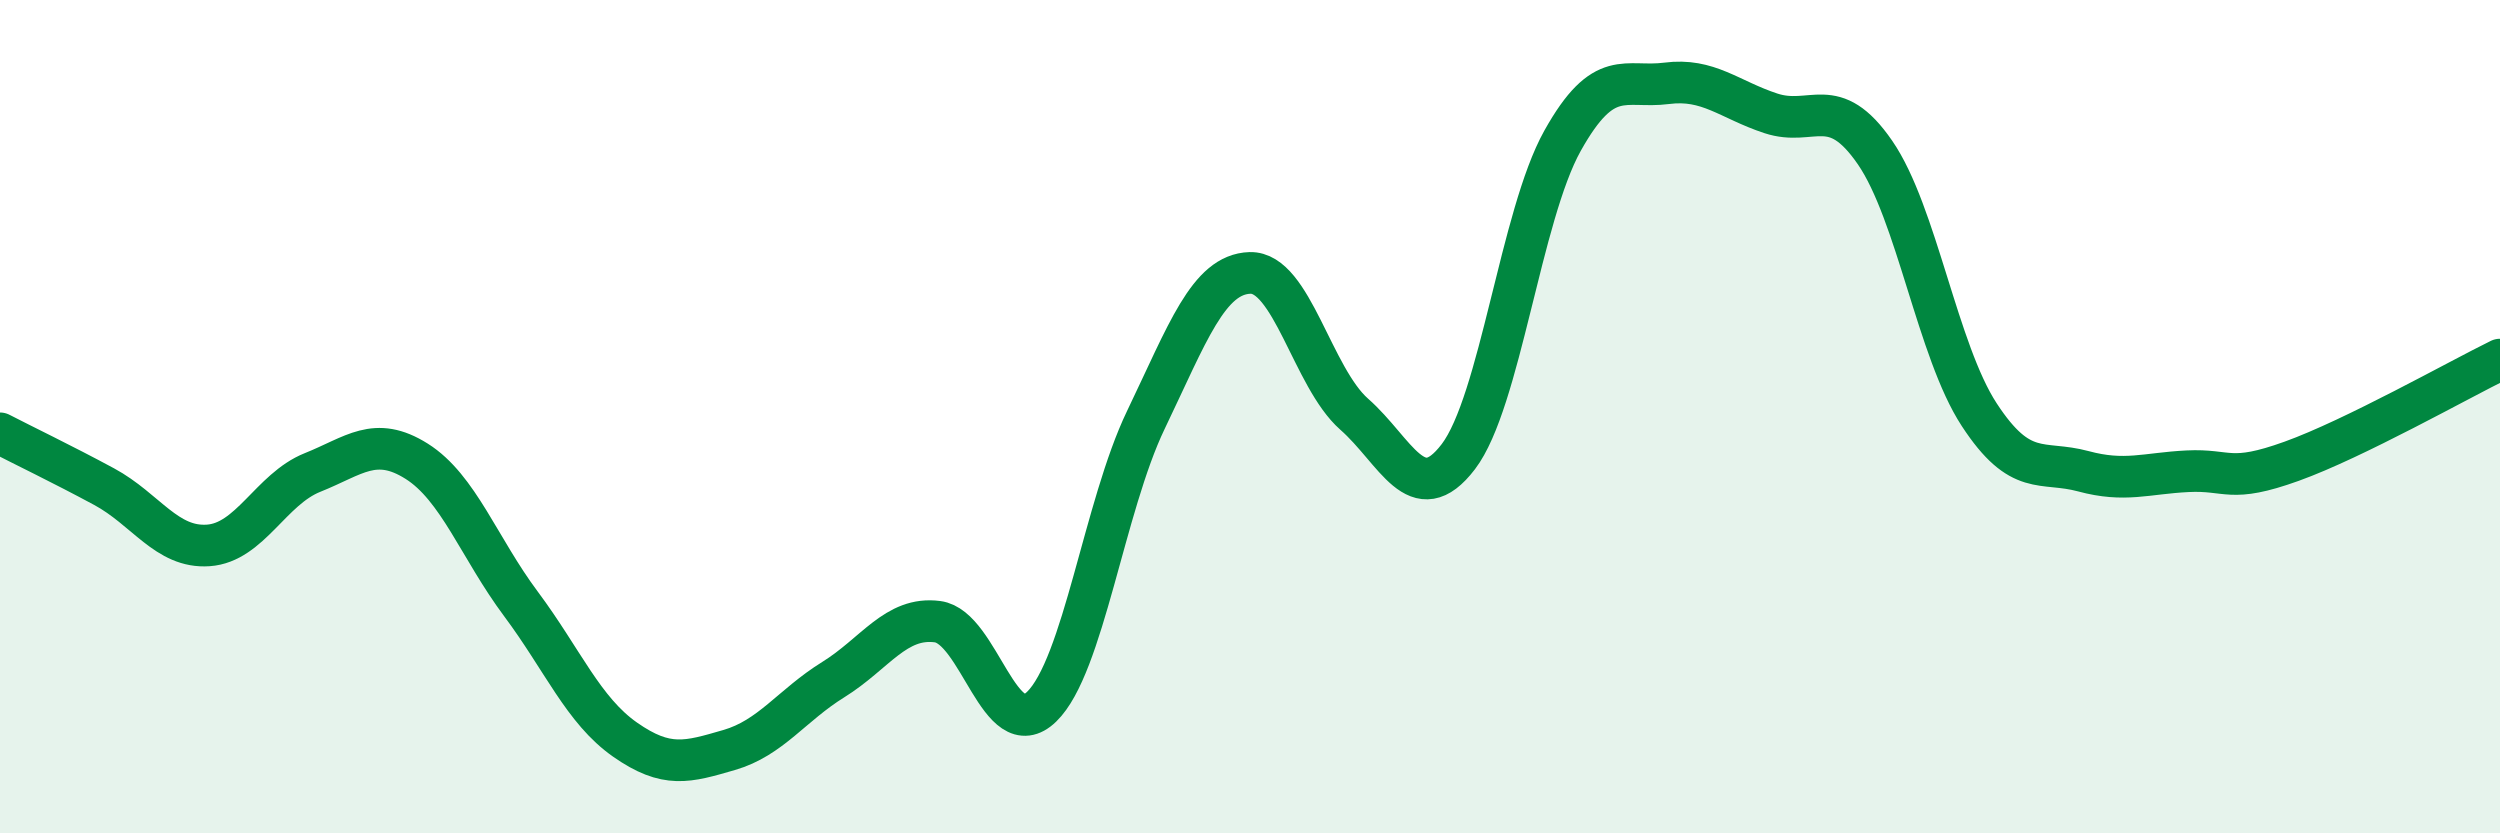
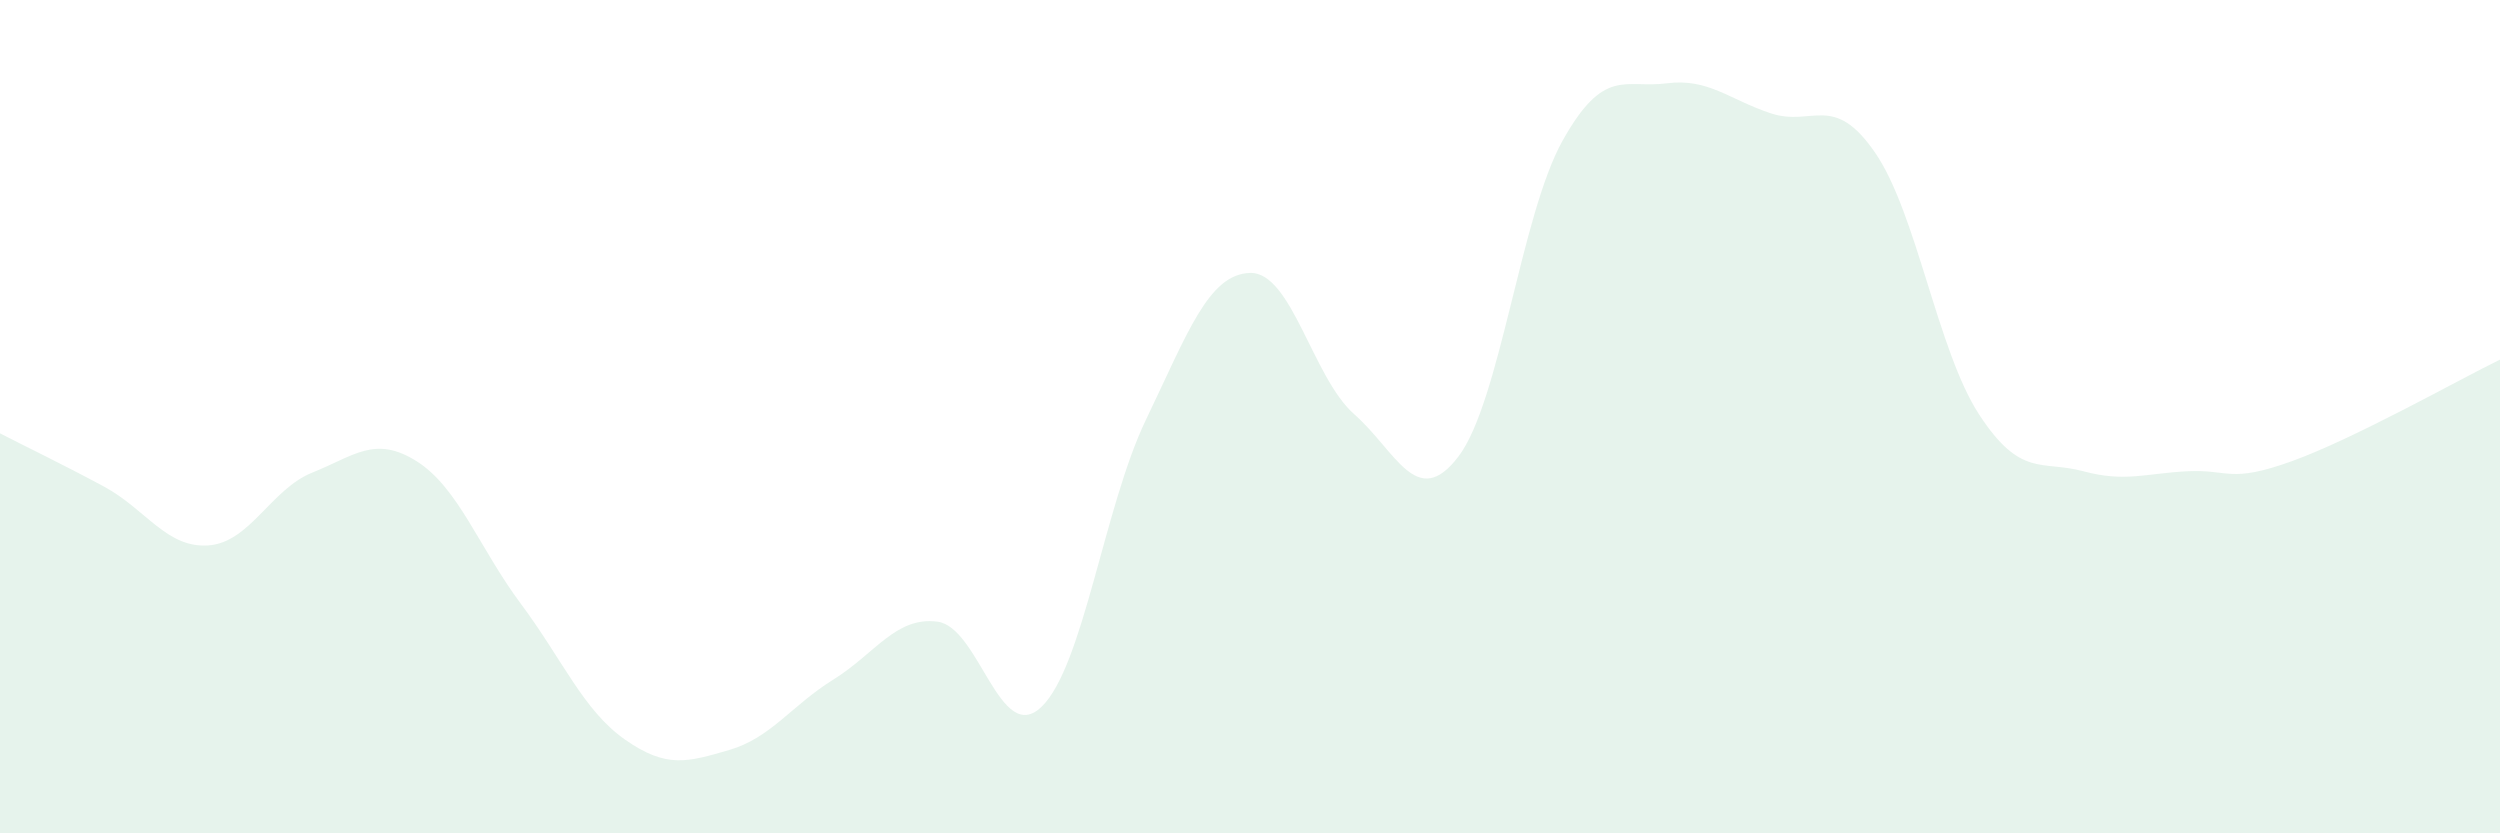
<svg xmlns="http://www.w3.org/2000/svg" width="60" height="20" viewBox="0 0 60 20">
  <path d="M 0,10.4 C 0.5,10.66 1.5,11.14 2.5,11.68 C 3.5,12.22 4,13.16 5,13.09 C 6,13.02 6.5,11.74 7.5,11.34 C 8.5,10.94 9,10.44 10,11.07 C 11,11.7 11.5,13.15 12.5,14.49 C 13.5,15.83 14,17.05 15,17.75 C 16,18.45 16.5,18.29 17.5,18 C 18.5,17.71 19,16.93 20,16.31 C 21,15.69 21.5,14.79 22.5,14.92 C 23.5,15.05 24,17.93 25,16.96 C 26,15.99 26.5,12.16 27.5,10.08 C 28.5,8 29,6.58 30,6.55 C 31,6.52 31.5,9.06 32.5,9.94 C 33.5,10.82 34,12.27 35,10.96 C 36,9.65 36.5,5.17 37.5,3.38 C 38.5,1.59 39,2.13 40,2 C 41,1.87 41.5,2.39 42.5,2.72 C 43.5,3.05 44,2.21 45,3.66 C 46,5.11 46.5,8.42 47.5,9.95 C 48.5,11.48 49,11.04 50,11.31 C 51,11.58 51.5,11.36 52.5,11.31 C 53.5,11.26 53.5,11.61 55,11.07 C 56.5,10.53 59,9.12 60,8.63L60 20L0 20Z" fill="#008740" opacity="0.1" stroke-linecap="round" stroke-linejoin="round" />
-   <path d="M 0,10.4 C 0.5,10.66 1.5,11.14 2.5,11.68 C 3.5,12.22 4,13.16 5,13.09 C 6,13.02 6.5,11.74 7.5,11.34 C 8.5,10.94 9,10.44 10,11.07 C 11,11.7 11.5,13.15 12.5,14.49 C 13.5,15.83 14,17.05 15,17.75 C 16,18.45 16.5,18.29 17.5,18 C 18.5,17.71 19,16.93 20,16.31 C 21,15.69 21.5,14.79 22.5,14.92 C 23.5,15.05 24,17.93 25,16.96 C 26,15.99 26.5,12.16 27.5,10.08 C 28.5,8 29,6.58 30,6.55 C 31,6.52 31.5,9.06 32.5,9.94 C 33.5,10.82 34,12.27 35,10.96 C 36,9.65 36.5,5.17 37.5,3.38 C 38.5,1.59 39,2.13 40,2 C 41,1.87 41.5,2.39 42.5,2.72 C 43.5,3.05 44,2.21 45,3.66 C 46,5.11 46.5,8.42 47.5,9.95 C 48.5,11.48 49,11.04 50,11.31 C 51,11.58 51.5,11.36 52.5,11.31 C 53.5,11.26 53.5,11.61 55,11.07 C 56.5,10.53 59,9.12 60,8.63" stroke="#008740" stroke-width="1" fill="none" stroke-linecap="round" stroke-linejoin="round" />
</svg>